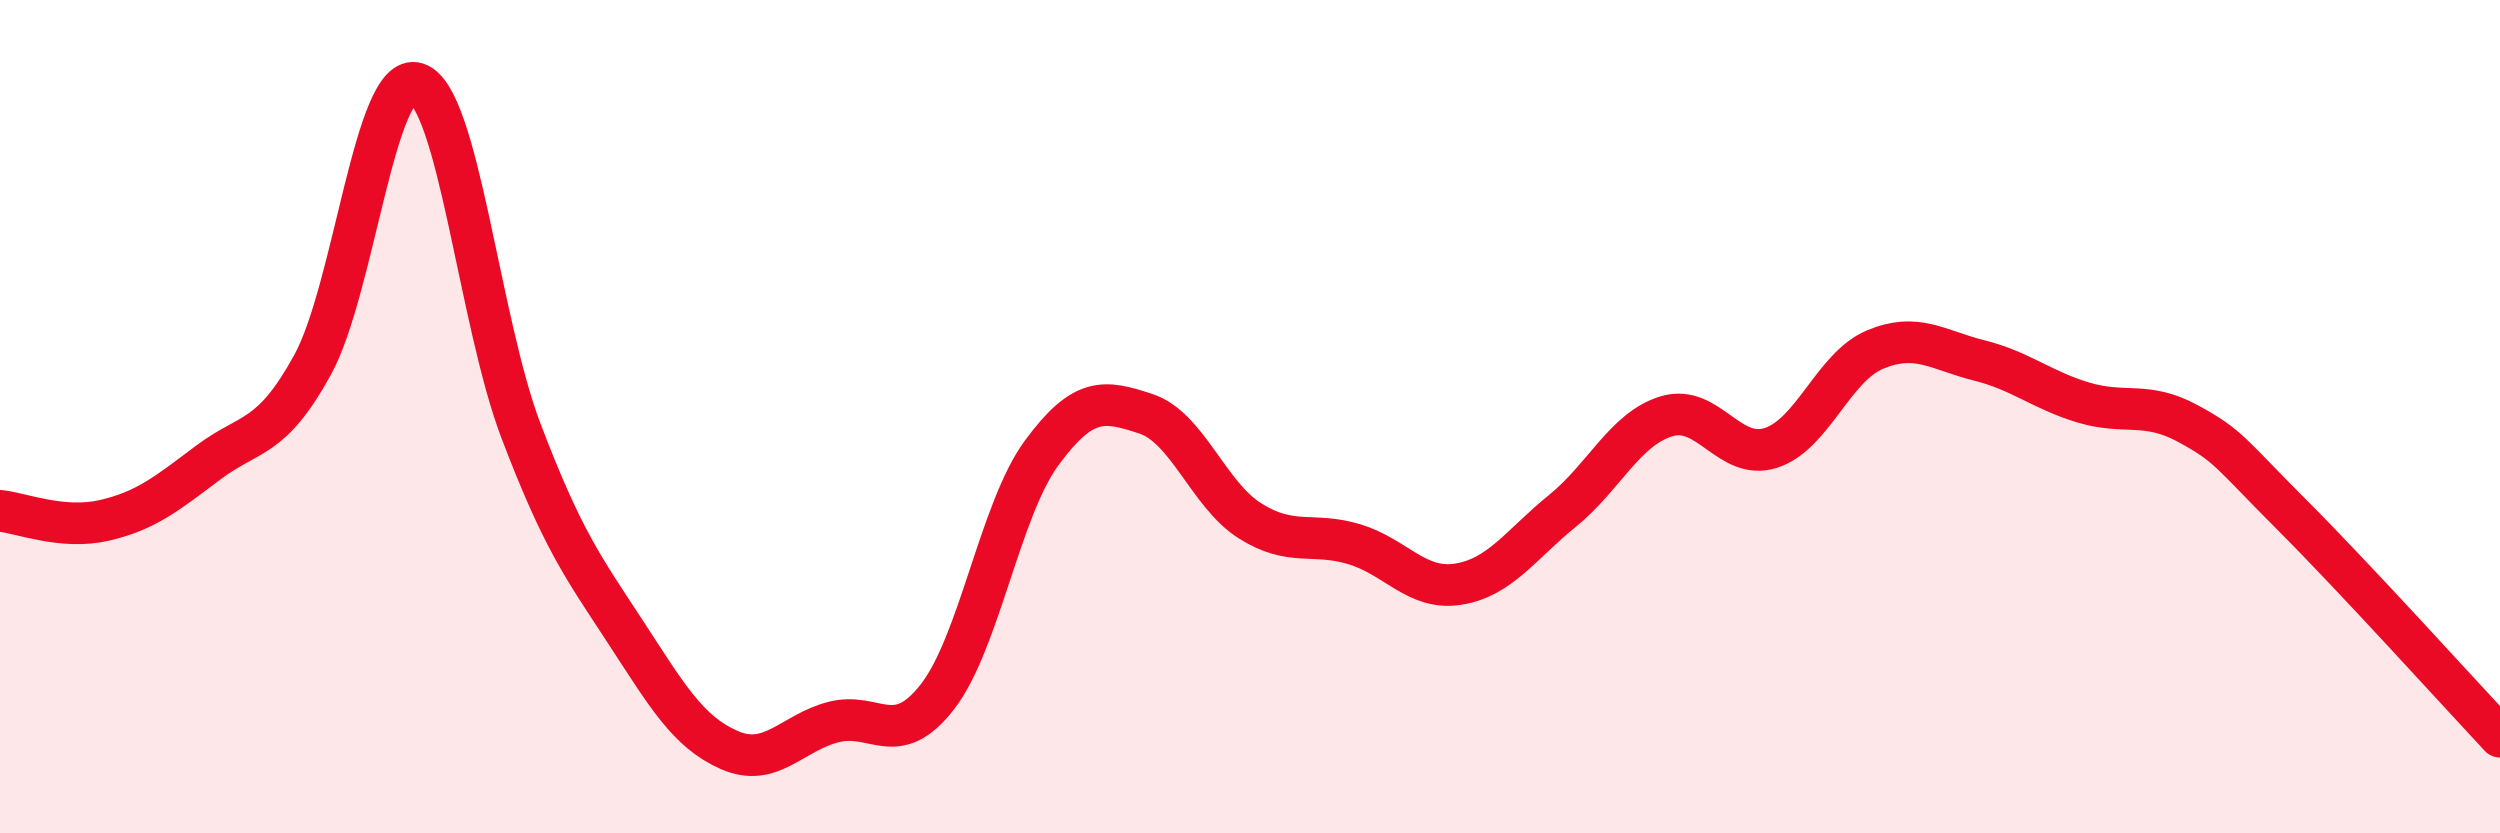
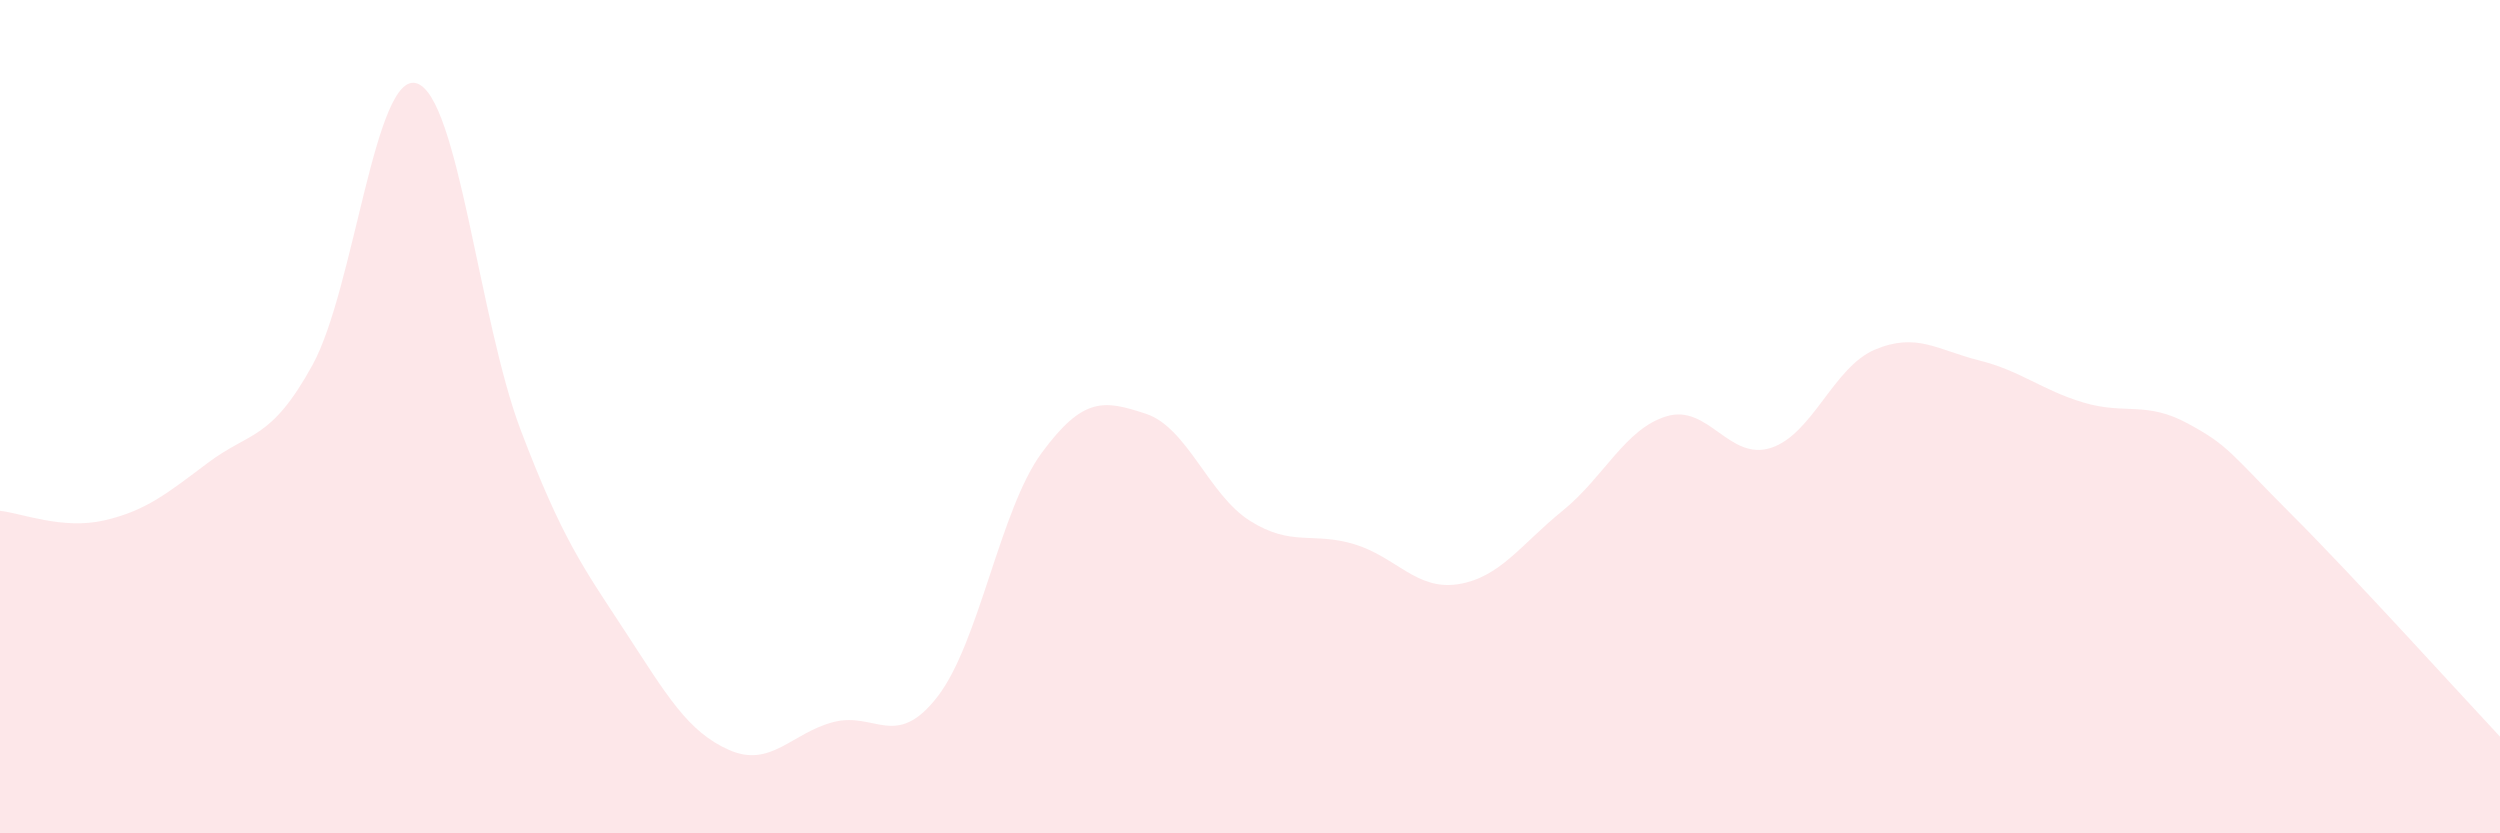
<svg xmlns="http://www.w3.org/2000/svg" width="60" height="20" viewBox="0 0 60 20">
  <path d="M 0,12.26 C 0.5,12.31 1.5,12.72 2.5,12.49 C 3.5,12.26 4,11.85 5,11.1 C 6,10.35 6.5,10.58 7.5,8.76 C 8.5,6.94 9,1.69 10,2 C 11,2.31 11.5,7.7 12.5,10.33 C 13.5,12.96 14,13.62 15,15.15 C 16,16.68 16.5,17.56 17.5,18 C 18.5,18.44 19,17.59 20,17.33 C 21,17.07 21.5,18.01 22.5,16.72 C 23.5,15.43 24,12.23 25,10.87 C 26,9.51 26.5,9.6 27.5,9.93 C 28.5,10.26 29,11.87 30,12.5 C 31,13.13 31.5,12.76 32.5,13.06 C 33.5,13.36 34,14.18 35,14.02 C 36,13.86 36.5,13.07 37.5,12.26 C 38.5,11.45 39,10.29 40,9.99 C 41,9.69 41.5,11.07 42.5,10.75 C 43.5,10.43 44,8.81 45,8.39 C 46,7.97 46.5,8.4 47.5,8.65 C 48.5,8.9 49,9.36 50,9.66 C 51,9.96 51.5,9.62 52.5,10.16 C 53.5,10.7 53.5,10.85 55,12.35 C 56.5,13.85 59,16.61 60,17.68L60 20L0 20Z" fill="#EB0A25" opacity="0.1" stroke-linecap="round" stroke-linejoin="round" />
-   <path d="M 0,12.26 C 0.5,12.31 1.5,12.72 2.5,12.49 C 3.5,12.26 4,11.85 5,11.1 C 6,10.35 6.5,10.58 7.5,8.76 C 8.5,6.94 9,1.69 10,2 C 11,2.31 11.5,7.7 12.5,10.33 C 13.5,12.96 14,13.62 15,15.15 C 16,16.68 16.5,17.56 17.5,18 C 18.5,18.44 19,17.59 20,17.33 C 21,17.07 21.5,18.01 22.5,16.72 C 23.5,15.43 24,12.23 25,10.87 C 26,9.51 26.5,9.6 27.5,9.93 C 28.5,10.26 29,11.87 30,12.5 C 31,13.13 31.5,12.76 32.5,13.06 C 33.5,13.36 34,14.18 35,14.02 C 36,13.86 36.5,13.07 37.5,12.26 C 38.5,11.45 39,10.29 40,9.99 C 41,9.69 41.5,11.07 42.5,10.75 C 43.5,10.43 44,8.81 45,8.39 C 46,7.97 46.5,8.4 47.5,8.65 C 48.5,8.9 49,9.36 50,9.66 C 51,9.96 51.5,9.62 52.5,10.16 C 53.5,10.7 53.5,10.85 55,12.35 C 56.5,13.85 59,16.61 60,17.68" stroke="#EB0A25" stroke-width="1" fill="none" stroke-linecap="round" stroke-linejoin="round" />
</svg>